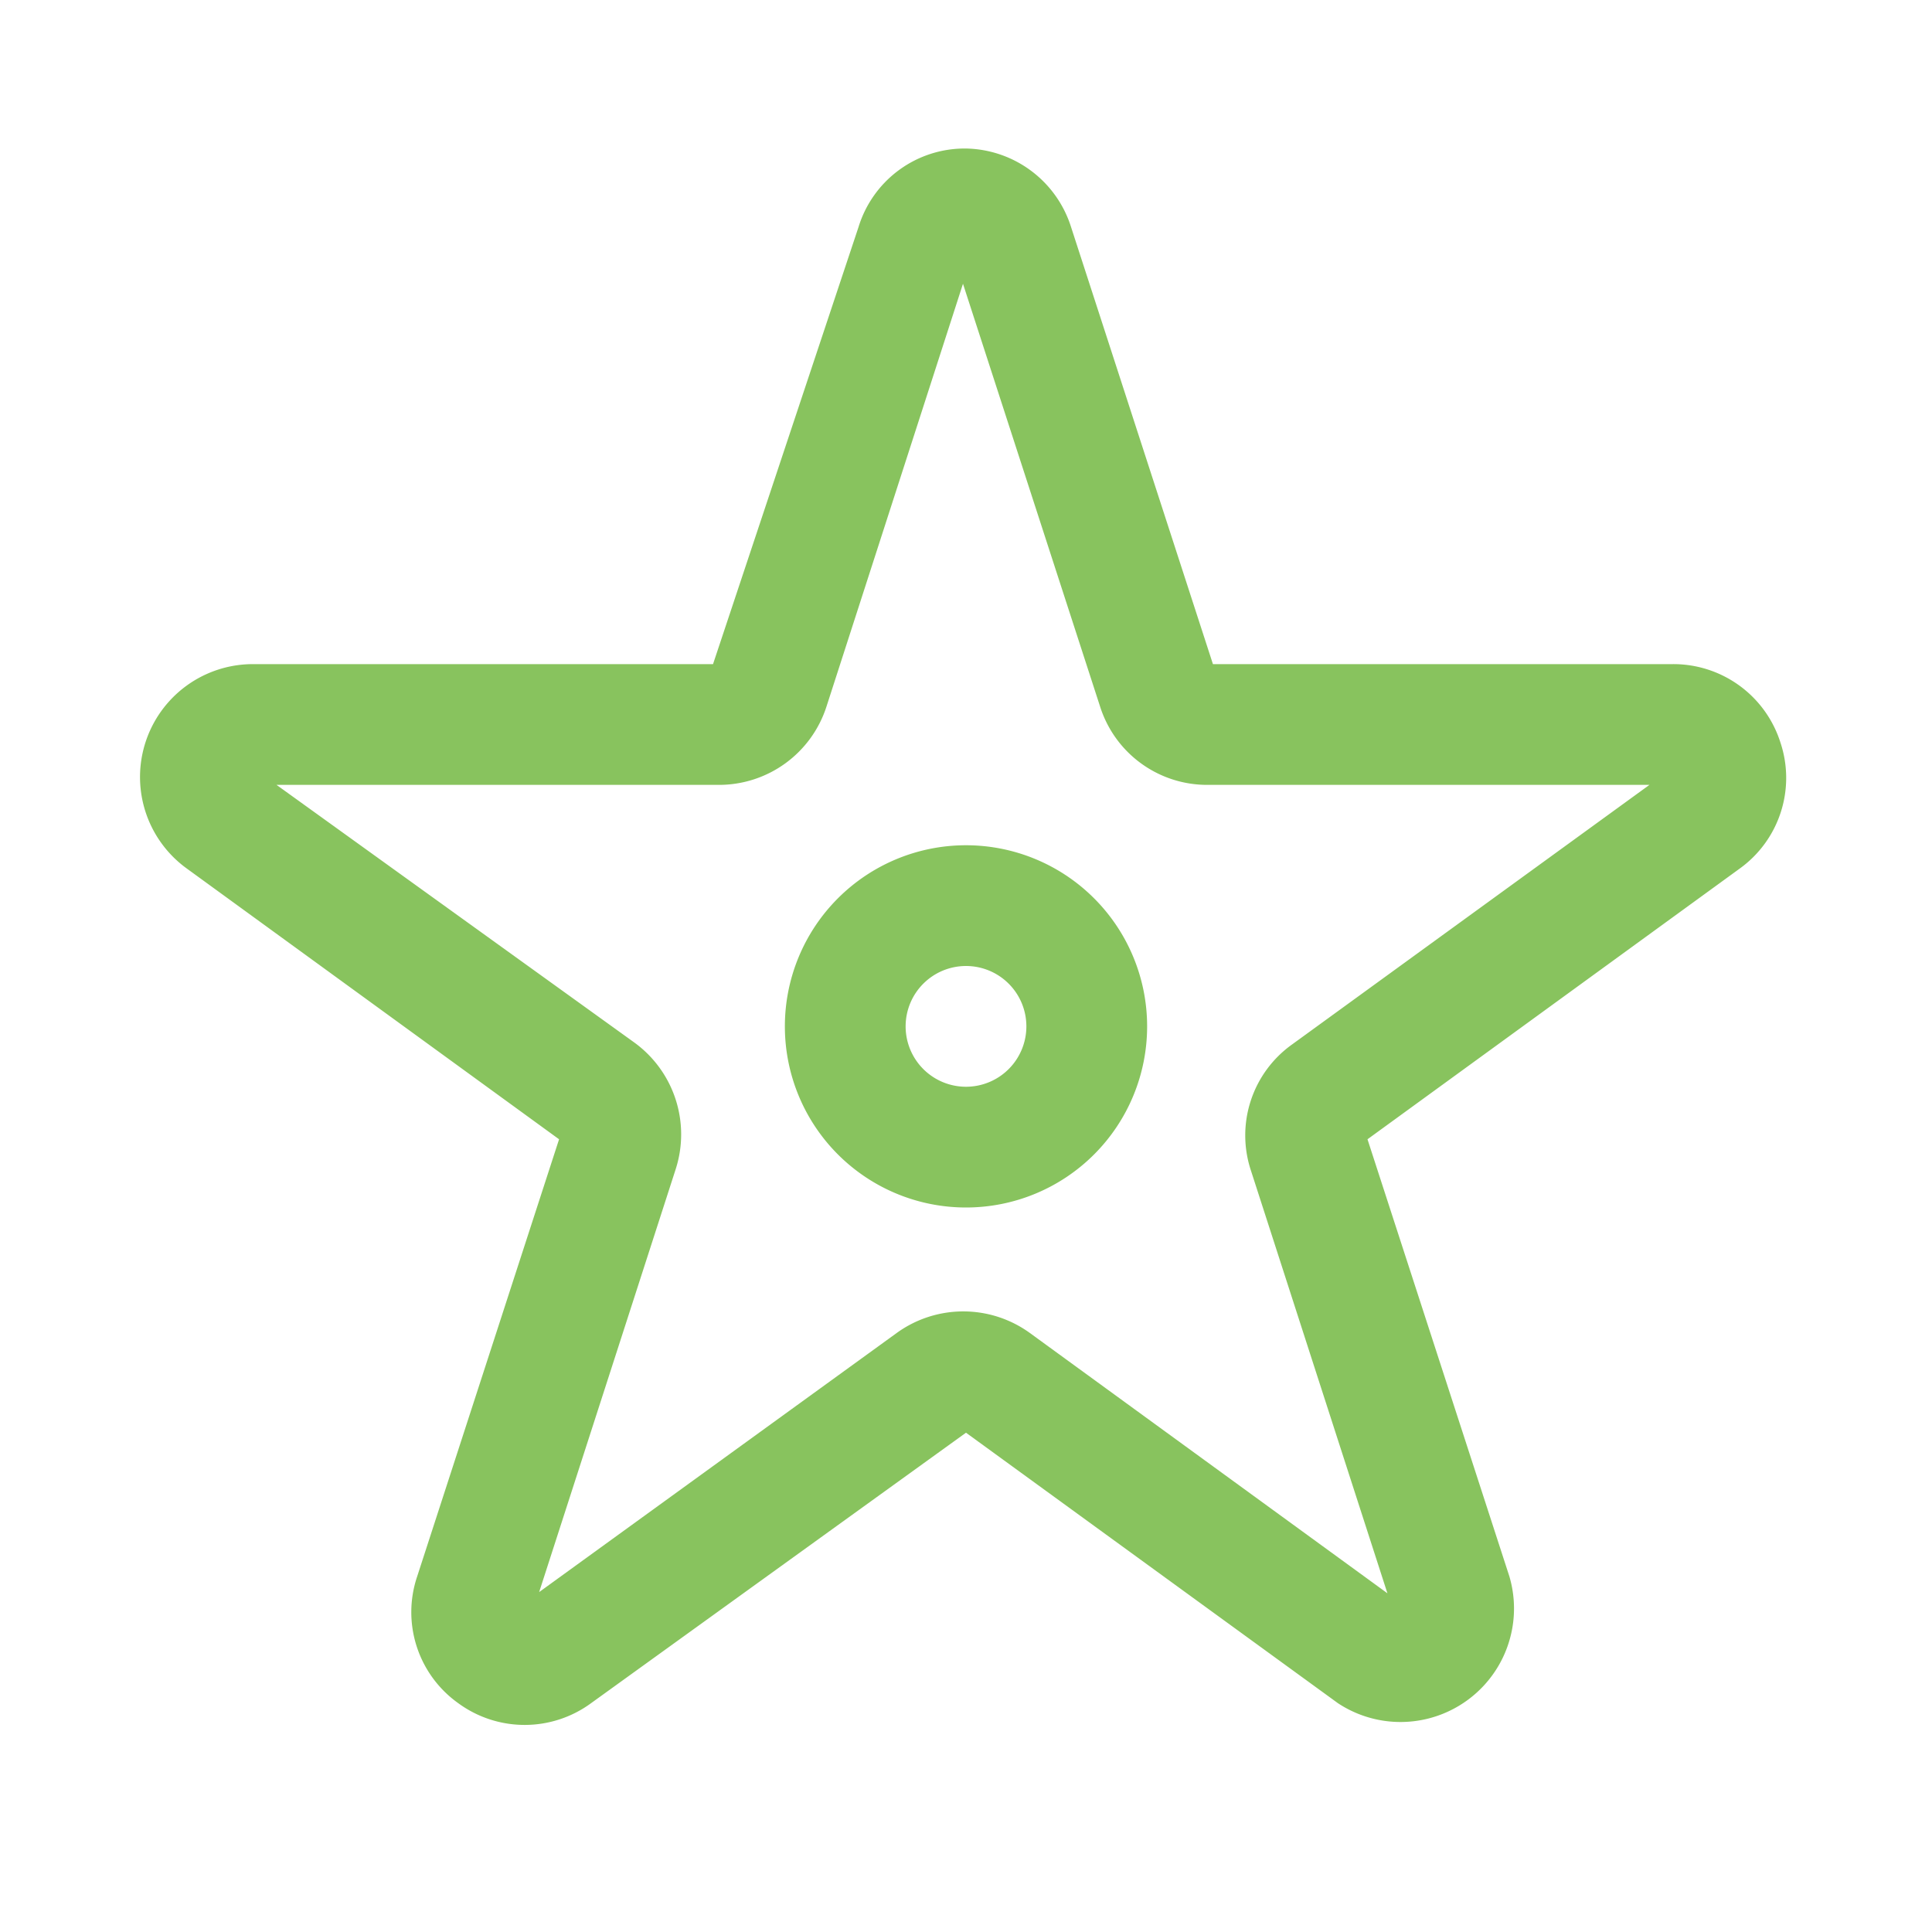
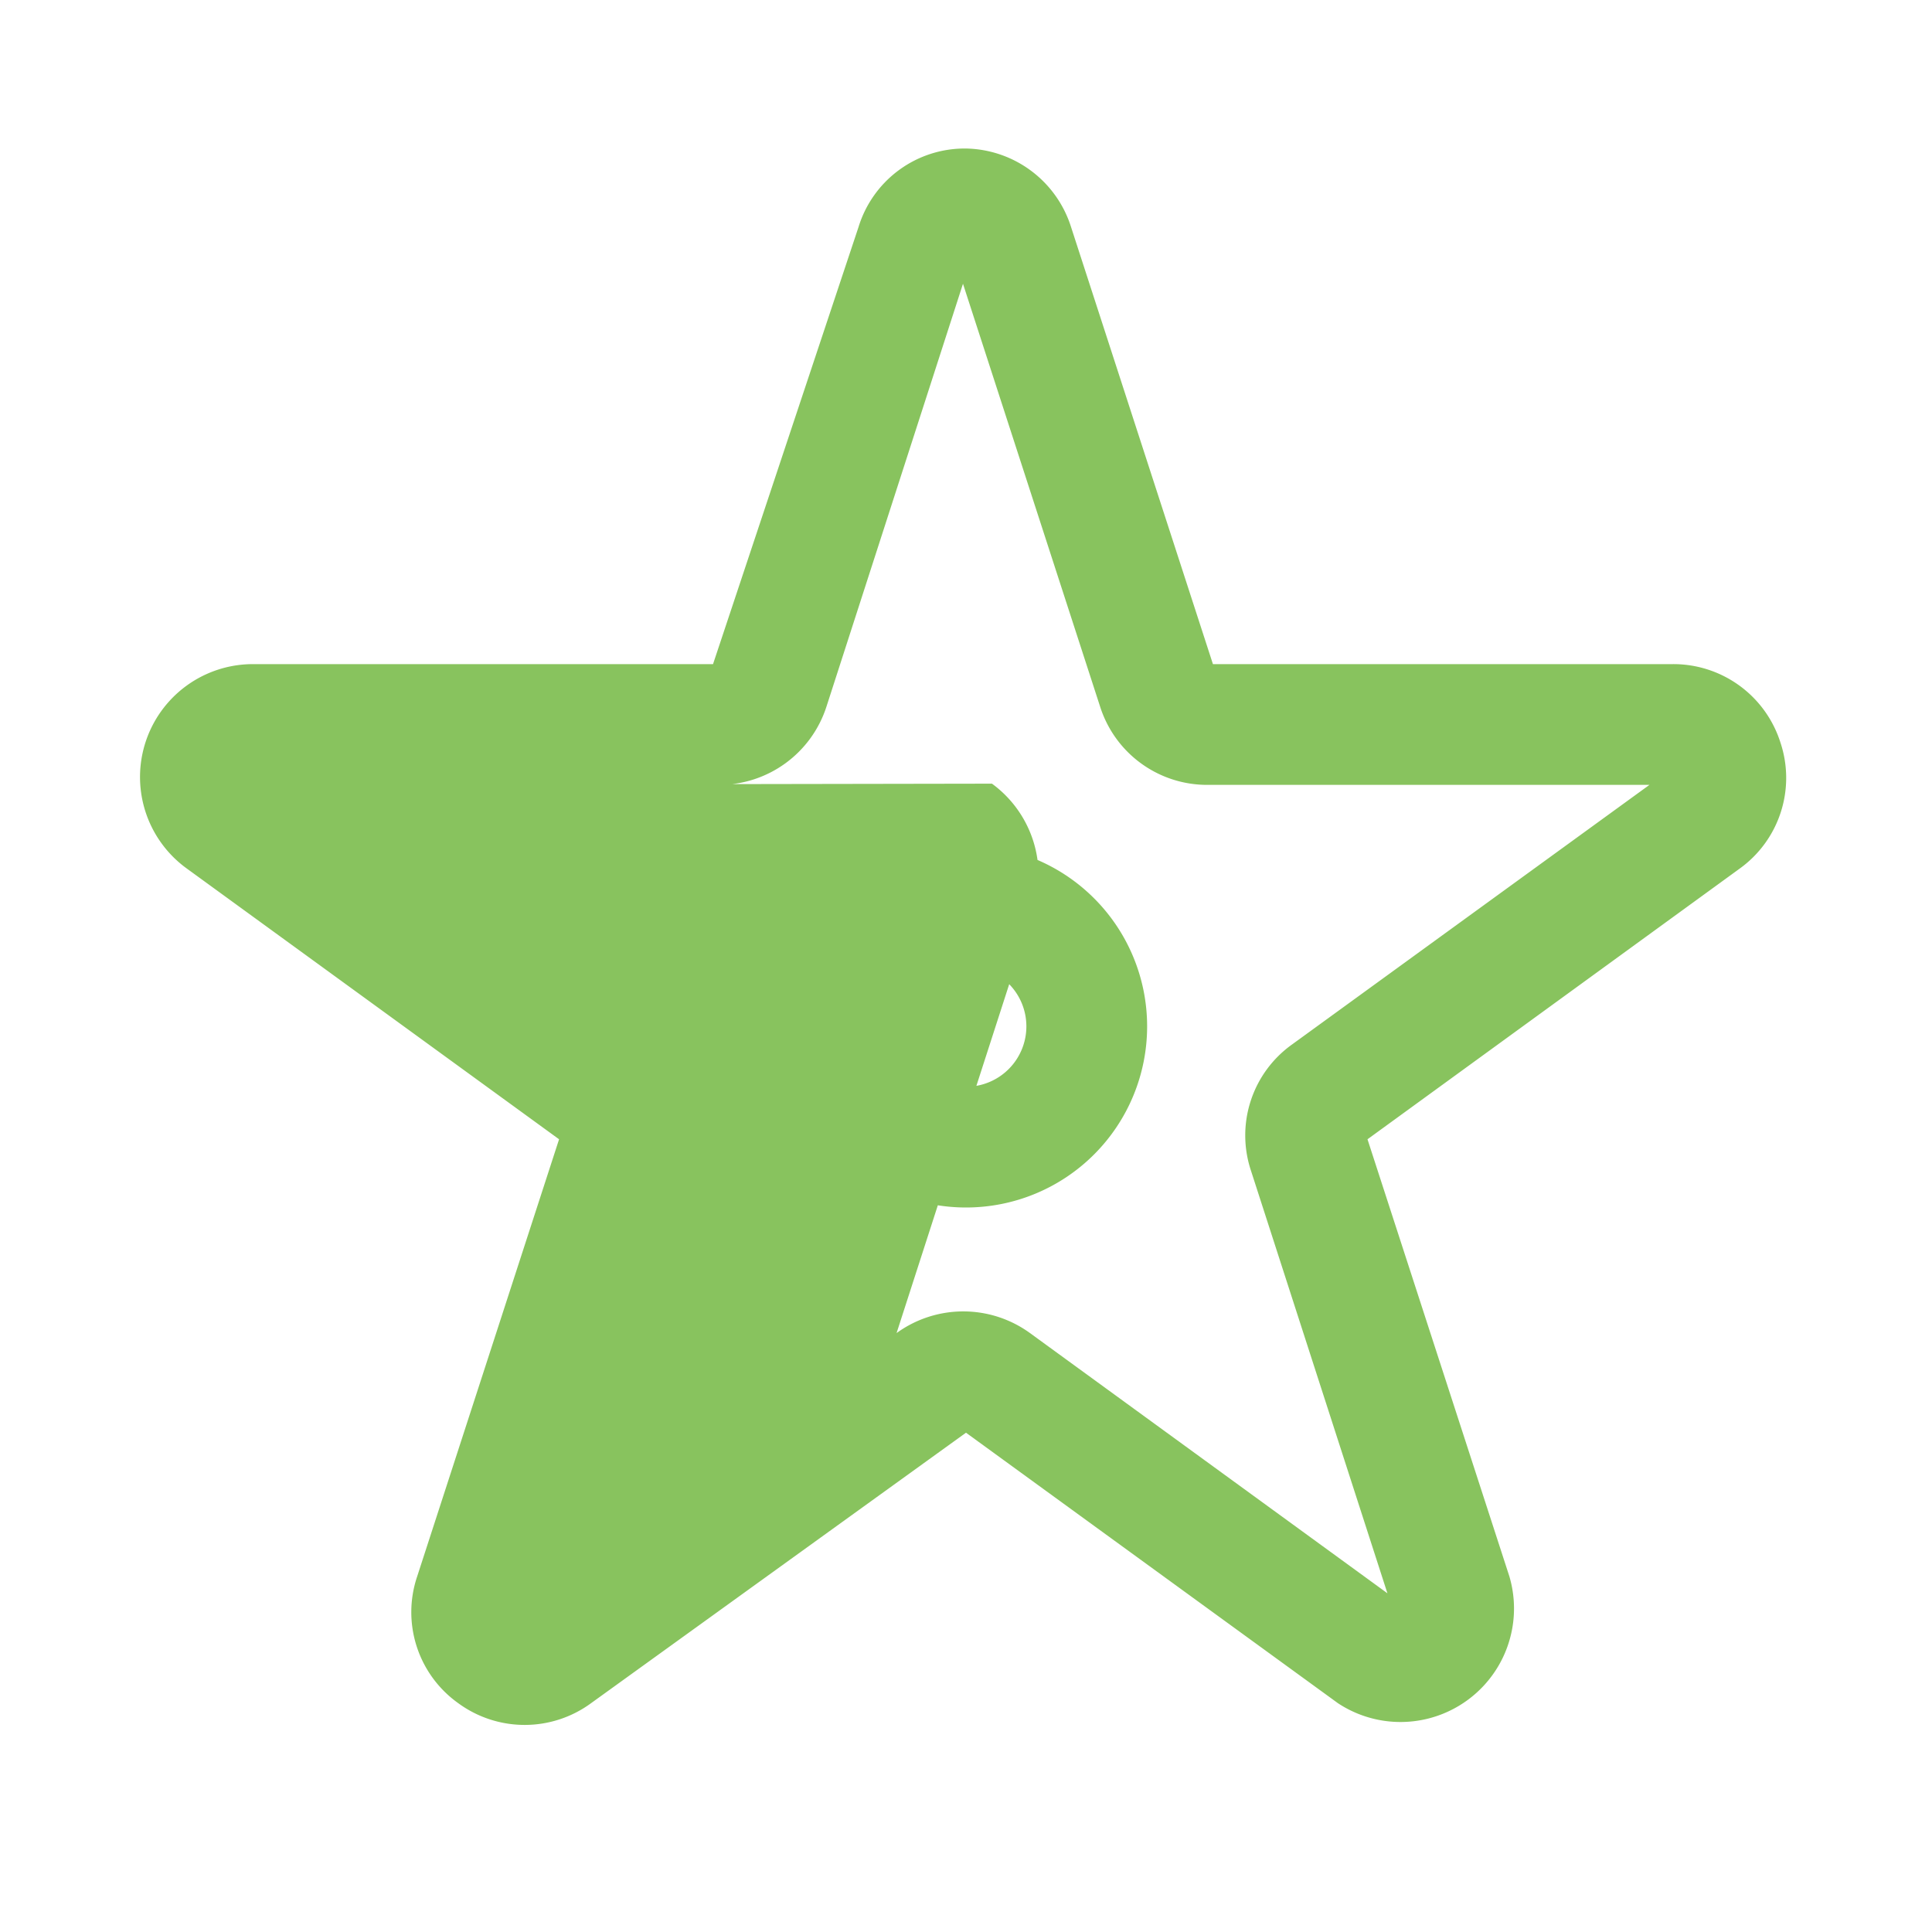
<svg xmlns="http://www.w3.org/2000/svg" viewBox="0 0 32 32" x="0px" y="0px" aria-hidden="true" width="32px" height="32px" style="fill:url(#CerosGradient_id1d41691a6);">
  <defs>
    <linearGradient class="cerosgradient" data-cerosgradient="true" id="CerosGradient_id1d41691a6" gradientUnits="userSpaceOnUse" x1="50%" y1="100%" x2="50%" y2="0%">
      <stop offset="0%" stop-color="#88C35E" />
      <stop offset="100%" stop-color="#88C35E" />
    </linearGradient>
    <linearGradient />
  </defs>
  <title>Artboard 8</title>
  <g>
-     <path d="M29.49,12.3A1.86,1.86,0,0,0,27.7,11H20.09L17.74,3.76h0A1.86,1.86,0,0,0,16,2.46h0a1.84,1.84,0,0,0-1.78,1.3L11.81,11H4.2a1.87,1.87,0,0,0-1.1,3.39l6.16,4.48L6.91,26.11a1.85,1.85,0,0,0,.68,2.1,1.86,1.86,0,0,0,2.2,0L16,23.73l6.16,4.48A1.88,1.88,0,0,0,25,26.11l-2.35-7.24,6.16-4.48A1.85,1.85,0,0,0,29.49,12.3Zm-8.09,5a1.85,1.85,0,0,0-.68,2.09l2.26,7-5.92-4.31a1.88,1.88,0,0,0-2.21,0L8.93,26.37l2.26-7a1.88,1.88,0,0,0-.68-2.1L4.58,13H11.9a1.87,1.87,0,0,0,1.79-1.3l2.26-7,2.27,7A1.86,1.86,0,0,0,20,13h7.32ZM16,14a3,3,0,1,0,3,3A3,3,0,0,0,16,14Zm0,4a1,1,0,1,1,1-1A1,1,0,0,1,16,18Z" style="fill:url(#CerosGradient_id1d41691a6);" />
+     <path d="M29.49,12.3A1.86,1.86,0,0,0,27.7,11H20.09L17.74,3.76h0A1.86,1.86,0,0,0,16,2.46h0a1.84,1.84,0,0,0-1.78,1.3L11.81,11H4.2a1.87,1.87,0,0,0-1.1,3.39l6.16,4.48L6.91,26.11a1.85,1.85,0,0,0,.68,2.1,1.86,1.86,0,0,0,2.2,0L16,23.73l6.16,4.48A1.88,1.88,0,0,0,25,26.11l-2.35-7.24,6.16-4.48A1.85,1.85,0,0,0,29.49,12.3Zm-8.09,5a1.85,1.85,0,0,0-.68,2.09l2.26,7-5.92-4.31a1.88,1.88,0,0,0-2.21,0l2.26-7a1.88,1.88,0,0,0-.68-2.1L4.58,13H11.9a1.87,1.87,0,0,0,1.79-1.3l2.26-7,2.27,7A1.86,1.86,0,0,0,20,13h7.32ZM16,14a3,3,0,1,0,3,3A3,3,0,0,0,16,14Zm0,4a1,1,0,1,1,1-1A1,1,0,0,1,16,18Z" style="fill:url(#CerosGradient_id1d41691a6);" />
  </g>
</svg>